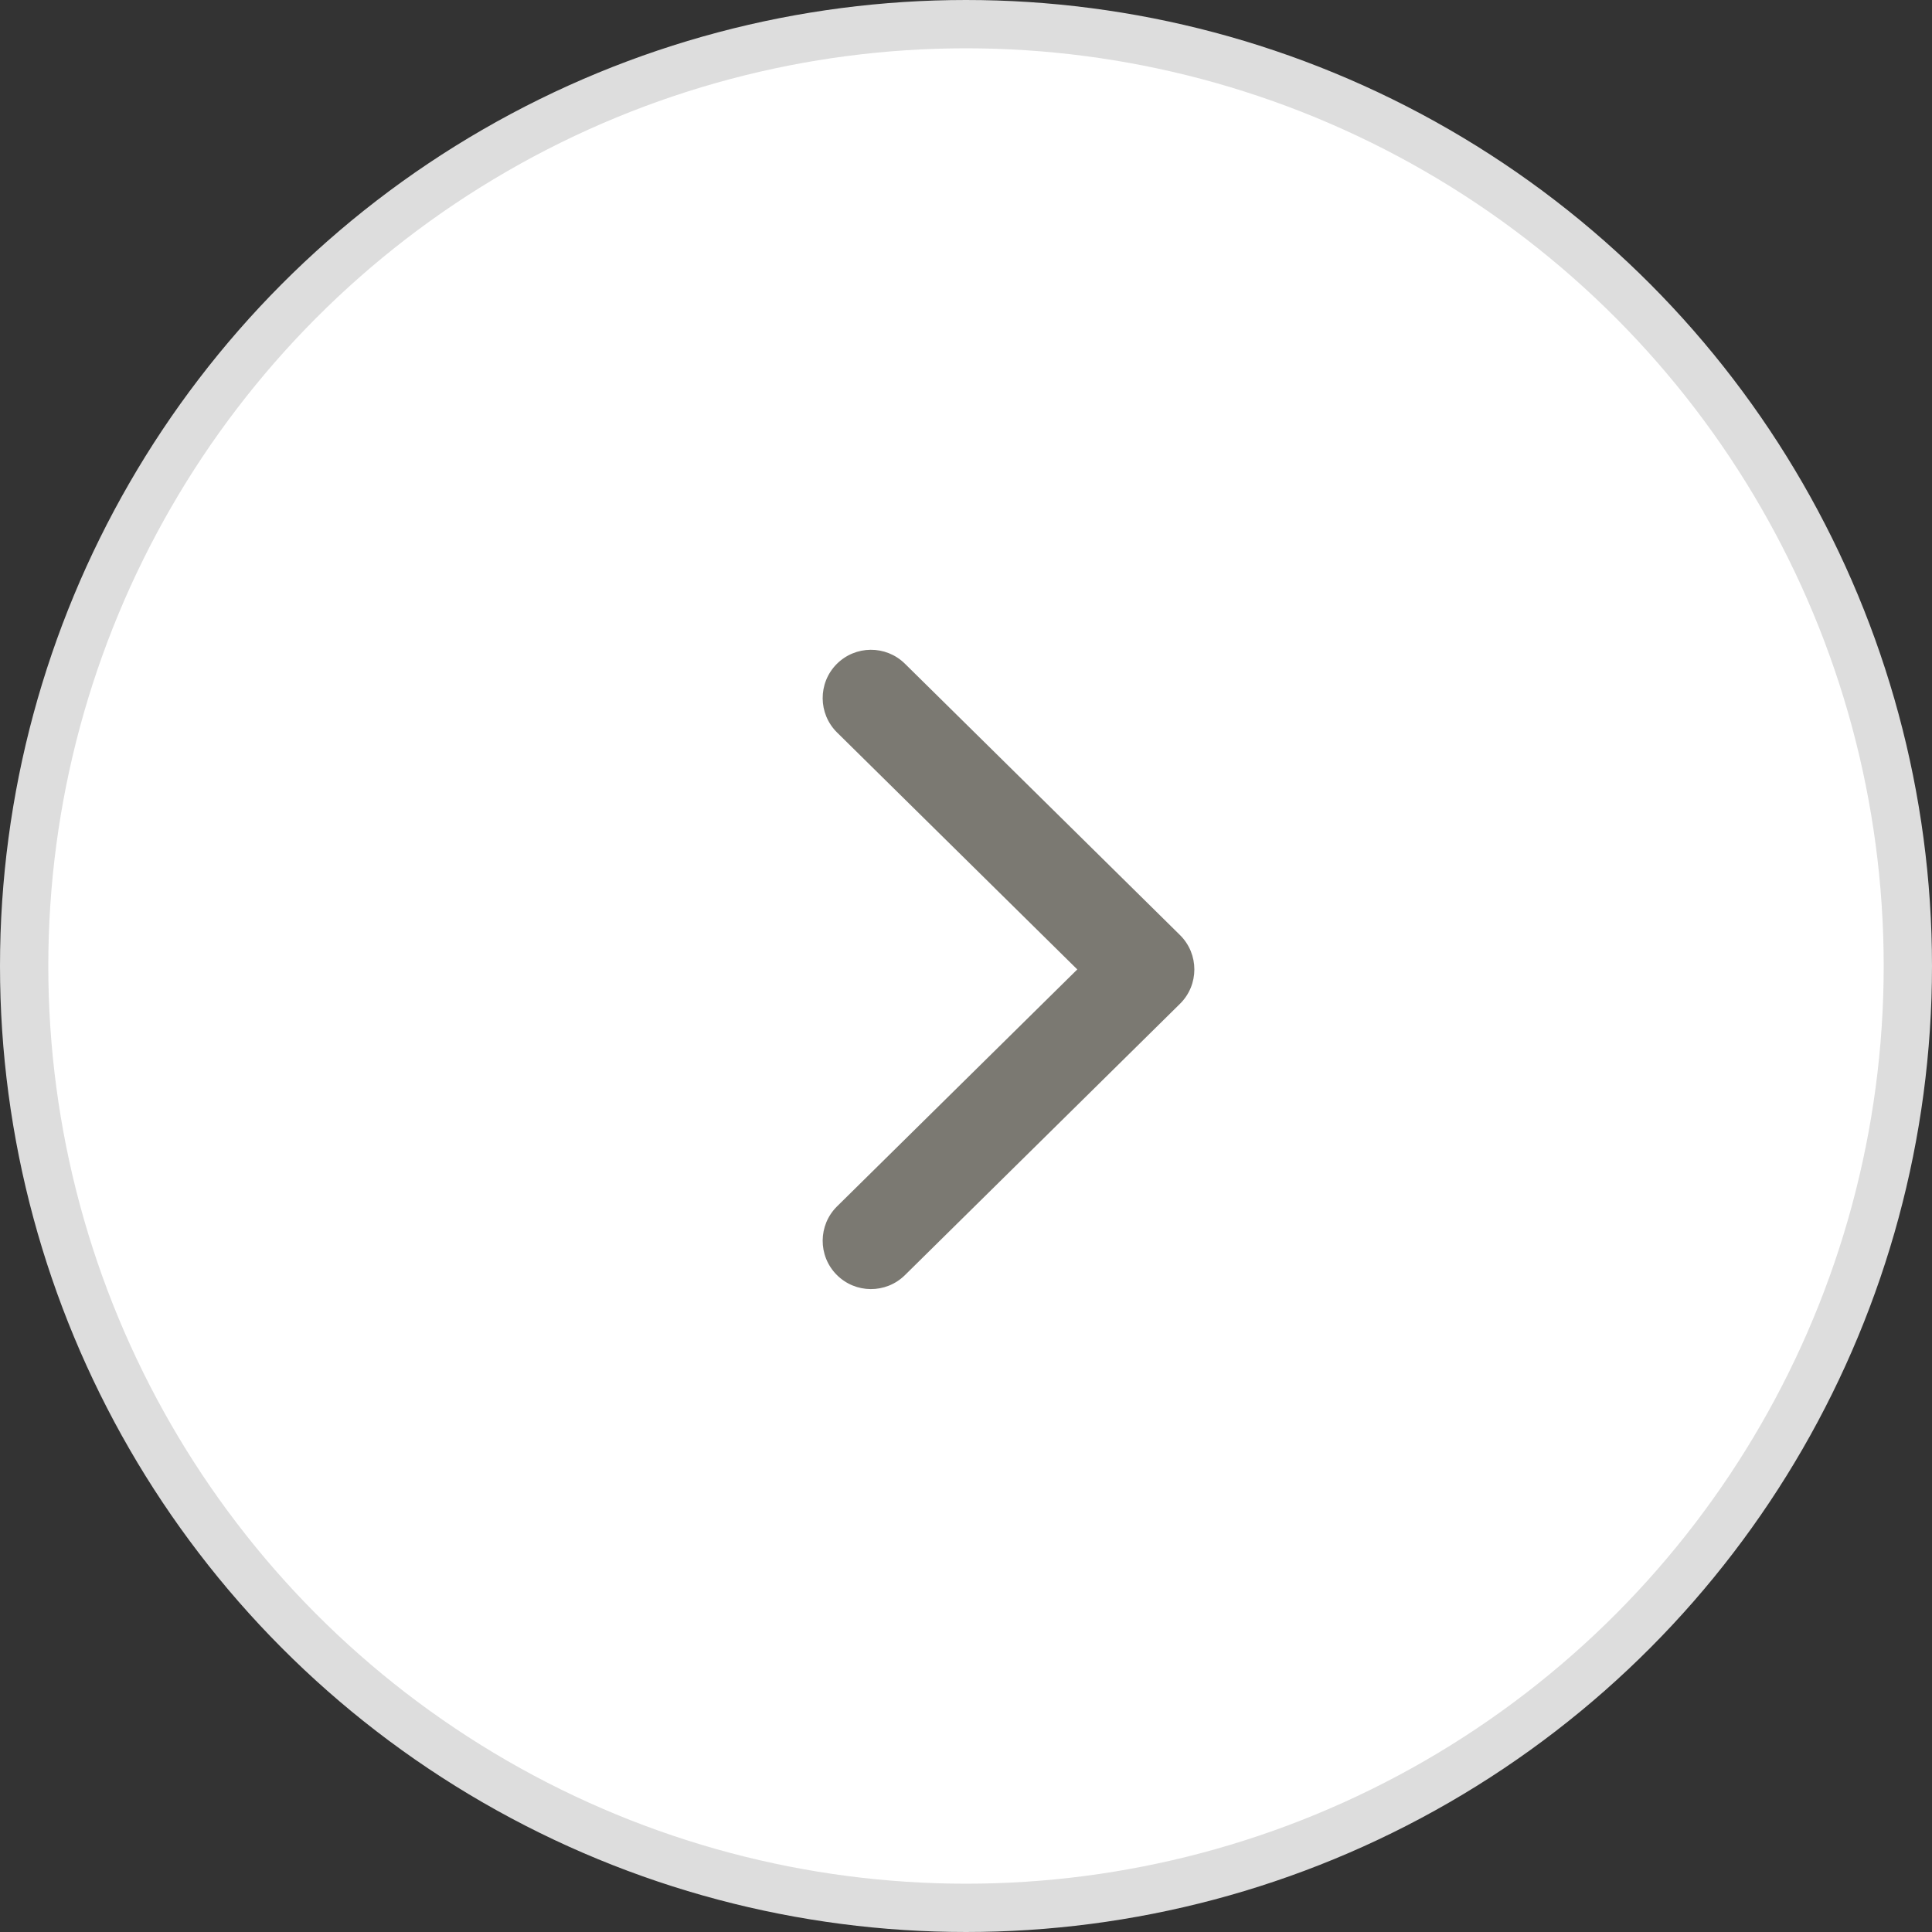
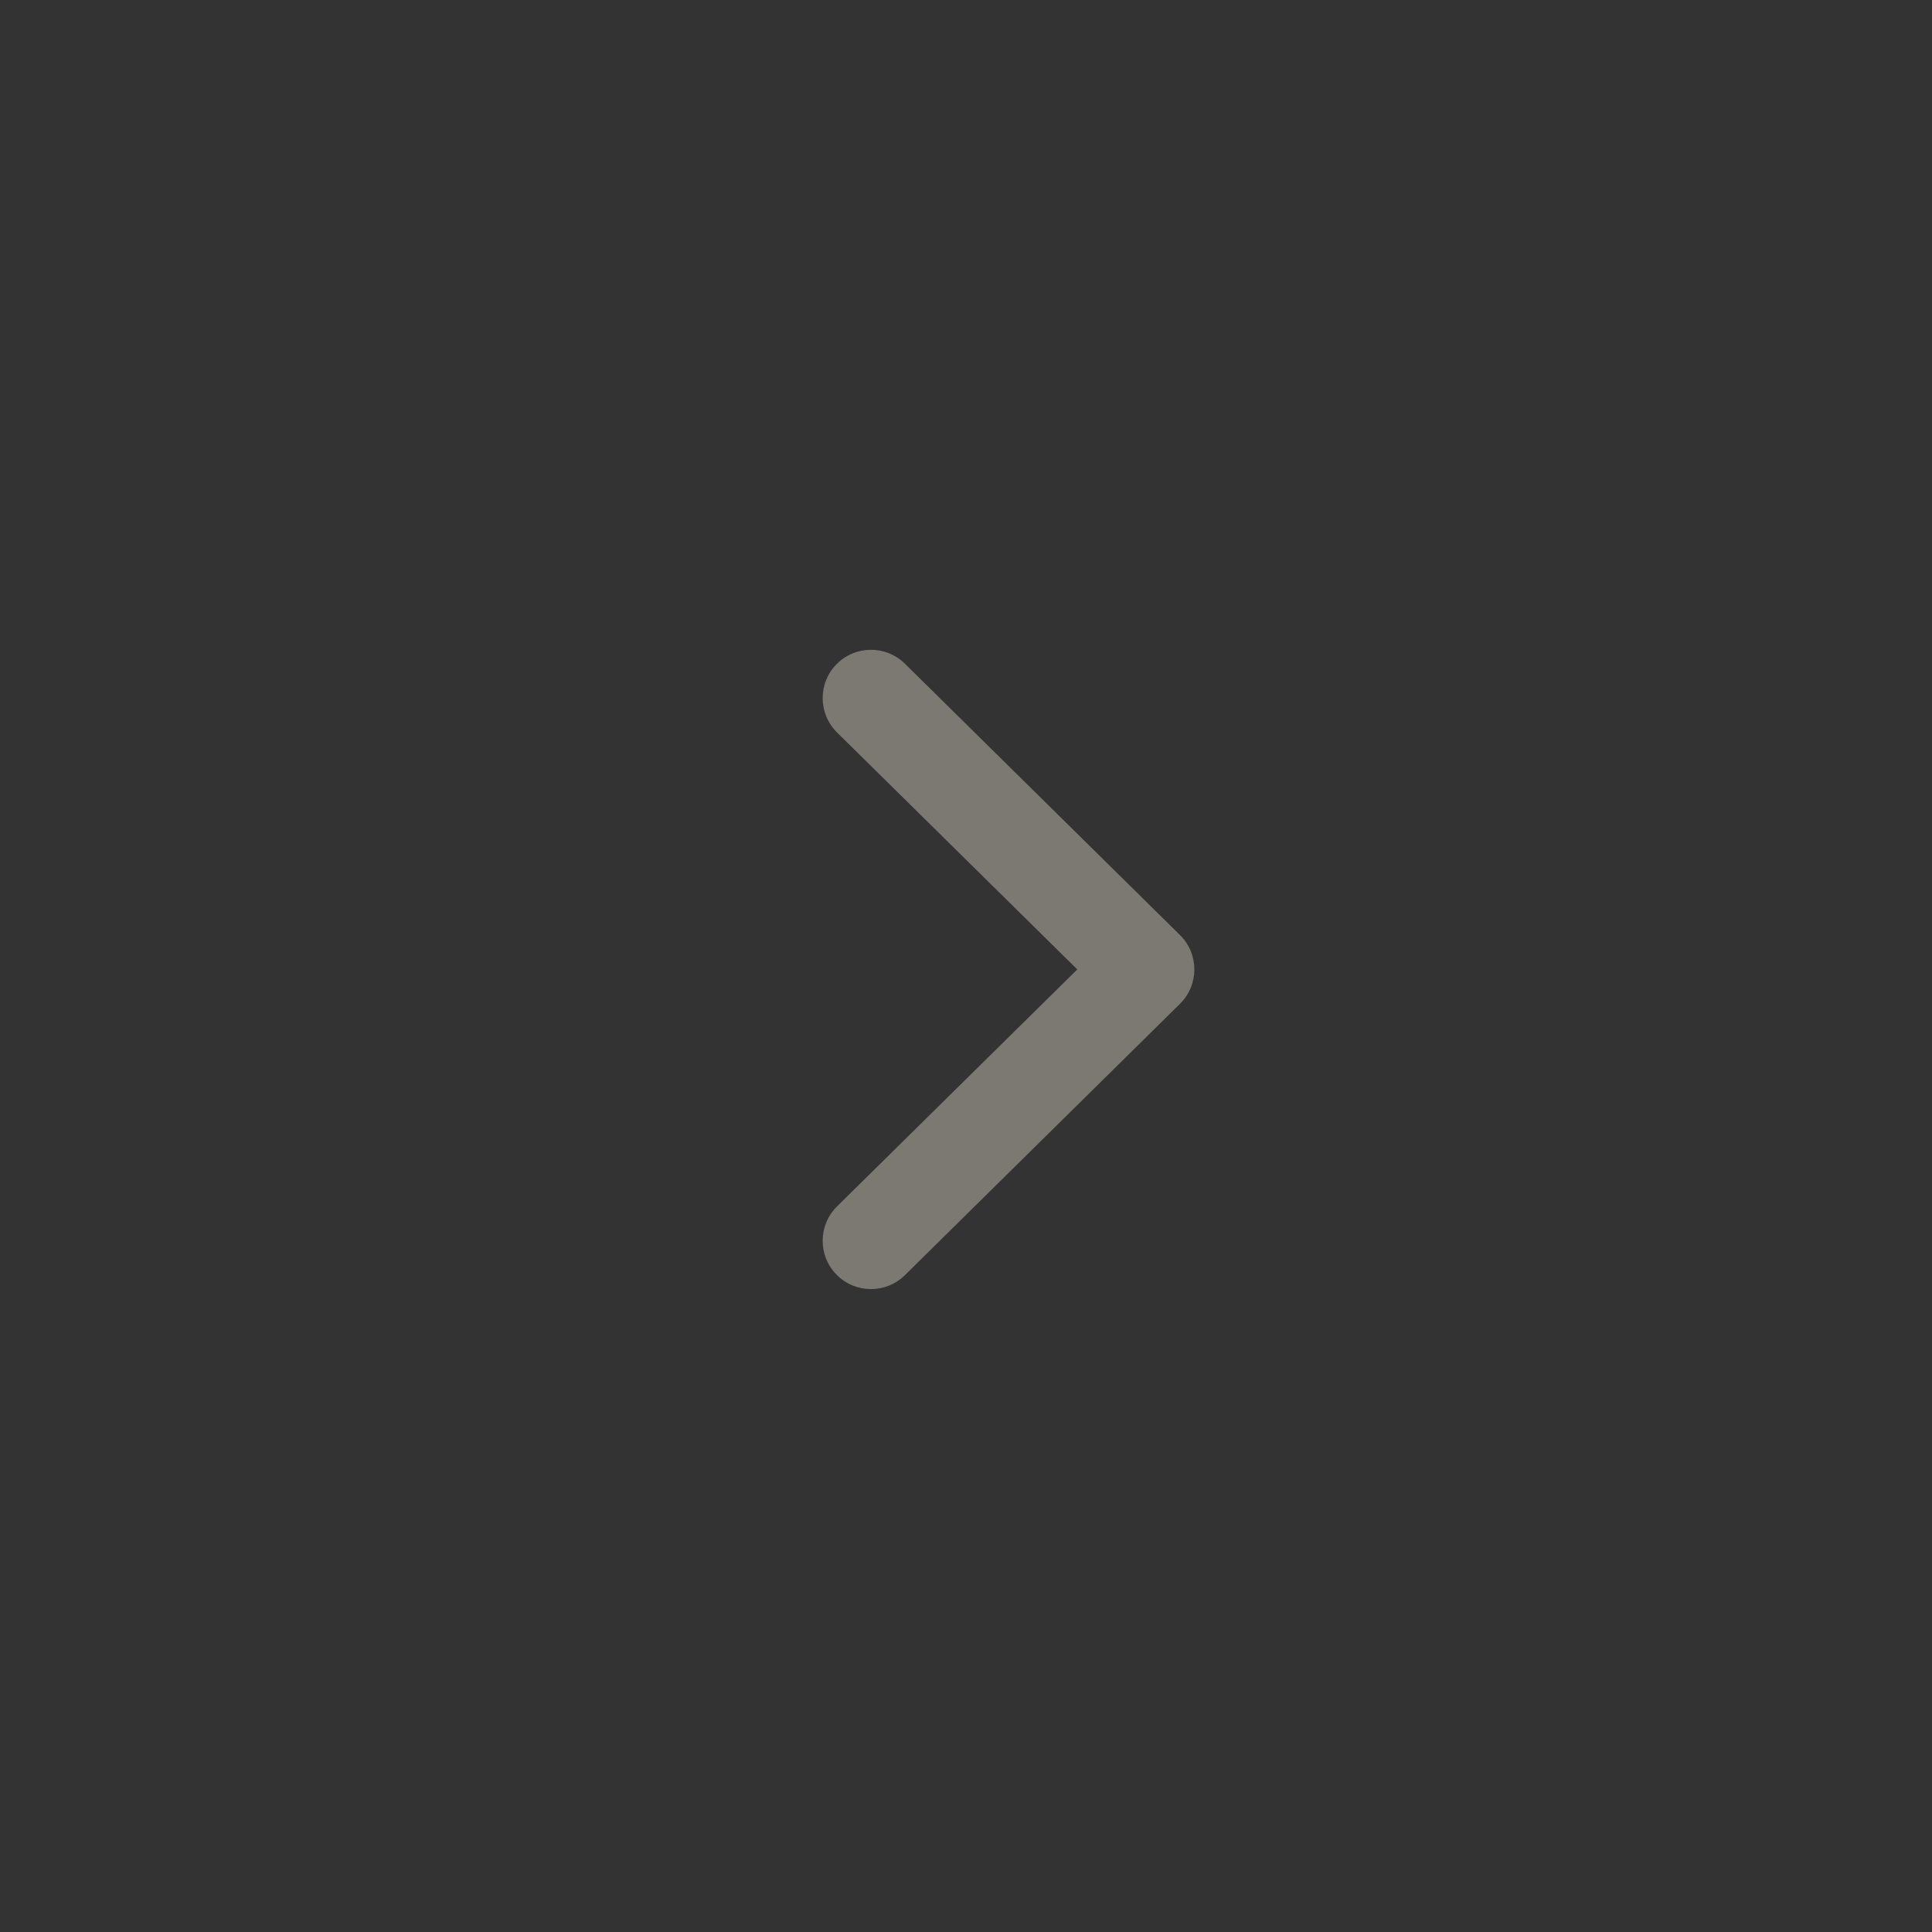
<svg xmlns="http://www.w3.org/2000/svg" width="40" height="40" viewBox="0 0 40 40" fill="none">
  <rect x="0" y="0" width="40" height="40" fill="#333333" stroke="none" />
-   <circle cx="20" cy="20" r="19.5" fill="white" stroke="#DDDDDD" />
  <path d="M17.33 15.165C16.937 14.777 16.933 14.144 17.32 13.751C17.708 13.358 18.341 13.353 18.735 13.741L24.43 19.359C24.827 19.751 24.827 20.391 24.43 20.783L18.735 26.401C18.341 26.789 17.708 26.785 17.32 26.391C16.933 25.998 16.937 25.365 17.33 24.977L22.304 20.071L17.33 15.165Z" fill="#7B7972" />
</svg>